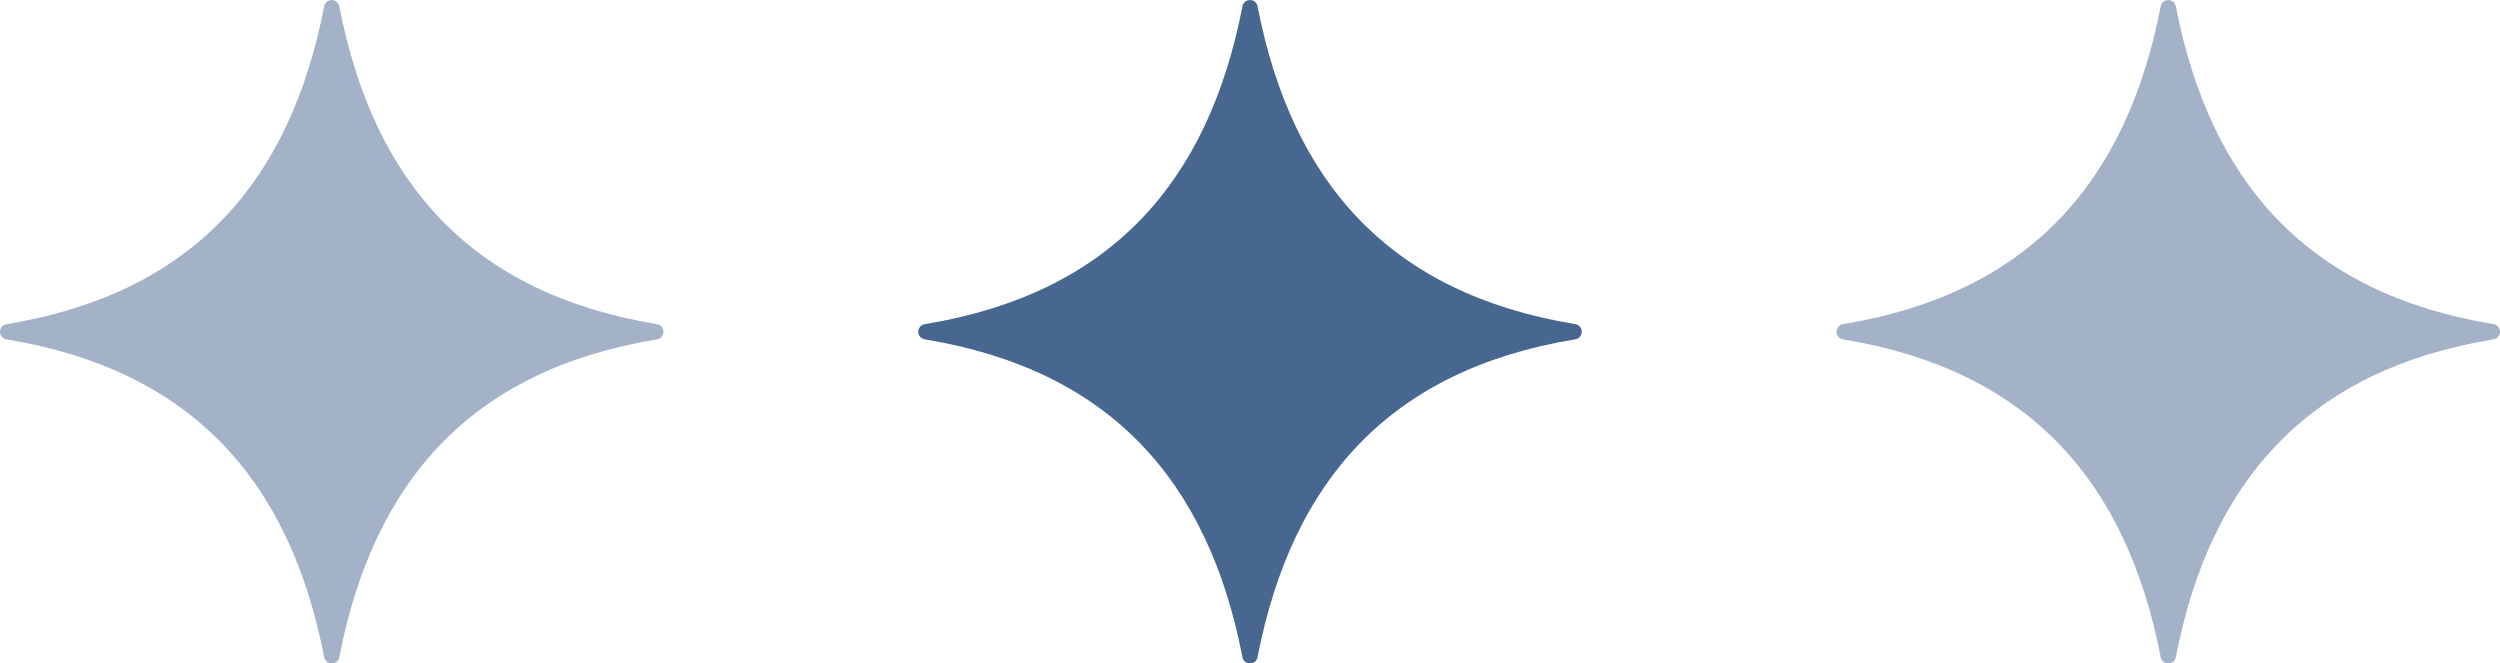
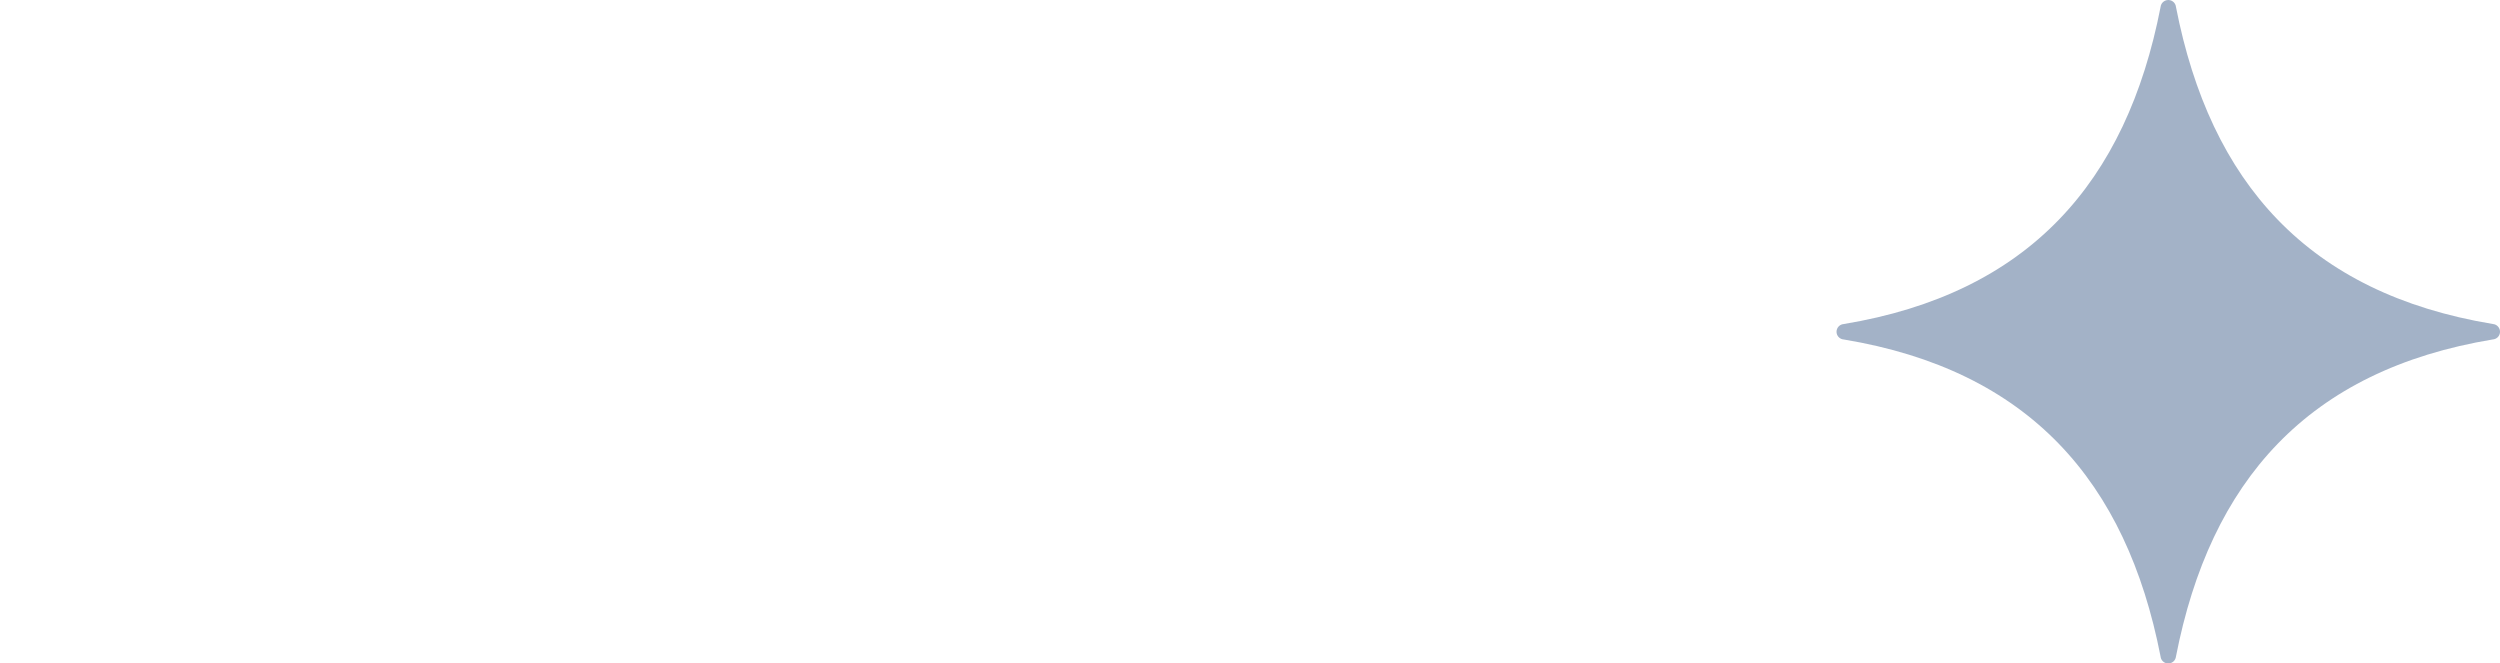
<svg xmlns="http://www.w3.org/2000/svg" viewBox="0 0 99.237 26.337" fill="none">
-   <path opacity="0.5" fill-rule="evenodd" clip-rule="evenodd" d="M13.165 0.002C13.164 0.002 13.164 0.002 13.163 0.002C13.16 0.002 13.157 0.002 13.155 0.003C13.147 0.003 13.139 0.004 13.131 0.004C13.062 0.013 12.998 0.044 12.949 0.093C12.901 0.143 12.87 0.207 12.863 0.276C11.505 7.247 7.633 11.648 0.279 12.865C0.215 12.871 0.153 12.897 0.105 12.939C0.056 12.982 0.022 13.039 0.007 13.103C0.007 13.104 0.007 13.105 0.007 13.106C0.005 13.115 0.003 13.123 0.002 13.132C0.002 13.134 0.002 13.137 0.002 13.139C0.001 13.146 0 13.153 0 13.16C-0 13.165 -0 13.17 0 13.174C0 13.179 0 13.184 0 13.189C0.001 13.196 0.002 13.204 0.003 13.211C0.003 13.213 0.003 13.215 0.004 13.218C0.005 13.227 0.007 13.236 0.009 13.246C0.025 13.308 0.06 13.363 0.109 13.405C0.158 13.446 0.218 13.471 0.282 13.476C7.633 14.693 11.504 19.093 12.862 26.06C12.869 26.131 12.9 26.198 12.95 26.248C13.001 26.299 13.067 26.33 13.138 26.337C13.138 26.337 13.139 26.337 13.14 26.337H13.141C13.147 26.337 13.153 26.337 13.158 26.337C13.163 26.337 13.168 26.337 13.173 26.337C13.175 26.337 13.177 26.337 13.18 26.337C13.253 26.334 13.323 26.305 13.377 26.255C13.431 26.204 13.465 26.136 13.473 26.063C14.833 19.093 18.703 14.692 26.056 13.474C26.121 13.469 26.182 13.443 26.231 13.4C26.28 13.357 26.314 13.3 26.329 13.236C26.329 13.235 26.329 13.234 26.329 13.233C26.331 13.225 26.333 13.216 26.334 13.207C26.334 13.205 26.334 13.202 26.334 13.2C26.335 13.193 26.336 13.186 26.336 13.179C26.336 13.174 26.336 13.17 26.336 13.165C26.336 13.16 26.336 13.155 26.336 13.15C26.335 13.143 26.334 13.136 26.333 13.129C26.333 13.126 26.333 13.124 26.332 13.122C26.331 13.112 26.329 13.103 26.327 13.093C26.311 13.032 26.276 12.976 26.228 12.935C26.179 12.893 26.118 12.868 26.055 12.863C18.704 11.646 14.835 7.247 13.474 0.279C13.467 0.208 13.436 0.142 13.386 0.091C13.335 0.041 13.269 0.009 13.198 0.003C13.197 0.002 13.196 0.002 13.196 0.002H13.195C13.189 0.002 13.183 0.002 13.177 0.002C13.173 0.001 13.169 0.001 13.165 0.001L13.165 0.002Z" fill="#486790" />
-   <path fill-rule="evenodd" clip-rule="evenodd" d="M49.615 0.001C49.615 0.001 49.614 0.001 49.613 0.001C49.61 0.001 49.608 0.001 49.605 0.002C49.597 0.002 49.589 0.003 49.581 0.003C49.513 0.012 49.449 0.043 49.4 0.093C49.351 0.142 49.321 0.206 49.313 0.275C47.956 7.246 44.083 11.647 36.73 12.864C36.665 12.87 36.604 12.896 36.555 12.938C36.506 12.981 36.472 13.038 36.458 13.102C36.458 13.103 36.457 13.104 36.457 13.105C36.455 13.114 36.454 13.122 36.453 13.131C36.452 13.134 36.452 13.136 36.452 13.138C36.451 13.145 36.451 13.152 36.45 13.159C36.45 13.164 36.45 13.169 36.45 13.173C36.45 13.178 36.451 13.183 36.451 13.188C36.451 13.195 36.452 13.203 36.453 13.21C36.453 13.212 36.454 13.214 36.454 13.217C36.455 13.226 36.457 13.235 36.46 13.245C36.475 13.307 36.51 13.362 36.559 13.404C36.608 13.445 36.669 13.47 36.732 13.475C44.083 14.692 47.955 19.092 49.313 26.059C49.319 26.13 49.35 26.197 49.401 26.247C49.451 26.298 49.517 26.329 49.588 26.336C49.589 26.336 49.59 26.336 49.591 26.336H49.591C49.597 26.336 49.603 26.336 49.609 26.336C49.614 26.336 49.619 26.336 49.623 26.336C49.626 26.336 49.628 26.336 49.63 26.336C49.704 26.333 49.774 26.304 49.828 26.254C49.882 26.203 49.915 26.135 49.923 26.062C51.284 19.092 55.153 14.691 62.506 13.473C62.571 13.468 62.632 13.442 62.681 13.399C62.73 13.356 62.765 13.299 62.779 13.235C62.779 13.234 62.779 13.233 62.779 13.232C62.781 13.224 62.783 13.215 62.784 13.206C62.784 13.204 62.784 13.201 62.785 13.199C62.785 13.192 62.786 13.185 62.786 13.178C62.786 13.173 62.786 13.169 62.786 13.164C62.786 13.159 62.786 13.154 62.786 13.149C62.785 13.142 62.785 13.135 62.784 13.128C62.783 13.125 62.783 13.123 62.783 13.121C62.781 13.111 62.779 13.102 62.777 13.093C62.761 13.031 62.727 12.975 62.678 12.934C62.629 12.892 62.569 12.868 62.505 12.862C55.154 11.645 51.285 7.246 49.924 0.278C49.917 0.207 49.886 0.141 49.836 0.09C49.786 0.04 49.719 0.008 49.649 0.002C49.648 0.001 49.647 0.001 49.646 0.001H49.645C49.639 0.001 49.634 0.001 49.628 0.001C49.624 0 49.619 0 49.615 0L49.615 0.001Z" fill="#486790" />
  <path opacity="0.5" fill-rule="evenodd" clip-rule="evenodd" d="M86.066 0.001C86.065 0.001 86.065 0.001 86.064 0.001C86.061 0.001 86.058 0.001 86.056 0.002C86.048 0.002 86.04 0.003 86.032 0.003C85.963 0.012 85.899 0.043 85.85 0.093C85.802 0.142 85.771 0.206 85.764 0.275C84.406 7.246 80.534 11.647 73.18 12.864C73.116 12.87 73.055 12.896 73.006 12.938C72.957 12.981 72.923 13.038 72.908 13.102C72.908 13.103 72.908 13.104 72.908 13.105C72.906 13.114 72.904 13.122 72.903 13.131C72.903 13.134 72.903 13.136 72.903 13.138C72.902 13.145 72.901 13.152 72.901 13.159C72.901 13.164 72.901 13.169 72.901 13.173C72.901 13.178 72.901 13.183 72.901 13.188C72.902 13.195 72.903 13.203 72.904 13.21C72.904 13.212 72.904 13.214 72.905 13.217C72.906 13.226 72.908 13.235 72.91 13.245C72.926 13.307 72.961 13.362 73.01 13.404C73.059 13.445 73.119 13.47 73.183 13.475C80.534 14.692 84.405 19.092 85.763 26.059C85.77 26.13 85.801 26.197 85.851 26.247C85.901 26.298 85.968 26.329 86.039 26.336C86.039 26.336 86.04 26.336 86.041 26.336H86.042C86.048 26.336 86.054 26.336 86.059 26.336C86.064 26.336 86.069 26.336 86.074 26.336C86.076 26.336 86.078 26.336 86.081 26.336C86.154 26.333 86.224 26.304 86.278 26.254C86.332 26.203 86.366 26.135 86.374 26.062C87.734 19.092 91.604 14.691 98.957 13.473C99.021 13.468 99.083 13.442 99.132 13.399C99.181 13.356 99.215 13.299 99.23 13.235C99.23 13.234 99.23 13.233 99.23 13.232C99.232 13.224 99.233 13.215 99.235 13.206C99.235 13.204 99.235 13.201 99.235 13.199C99.236 13.192 99.237 13.185 99.237 13.178C99.237 13.173 99.237 13.169 99.237 13.164C99.237 13.159 99.237 13.154 99.236 13.149C99.236 13.142 99.235 13.135 99.234 13.128C99.234 13.125 99.234 13.123 99.233 13.121C99.232 13.111 99.23 13.102 99.228 13.093C99.212 13.031 99.177 12.975 99.128 12.934C99.08 12.892 99.019 12.868 98.956 12.862C91.605 11.645 87.736 7.246 86.375 0.278C86.368 0.207 86.337 0.141 86.287 0.09C86.236 0.04 86.17 0.008 86.099 0.002C86.098 0.001 86.098 0.001 86.097 0.001H86.096C86.09 0.001 86.084 0.001 86.078 0.001C86.074 0 86.07 0 86.066 0L86.066 0.001Z" fill="#486790" />
</svg>